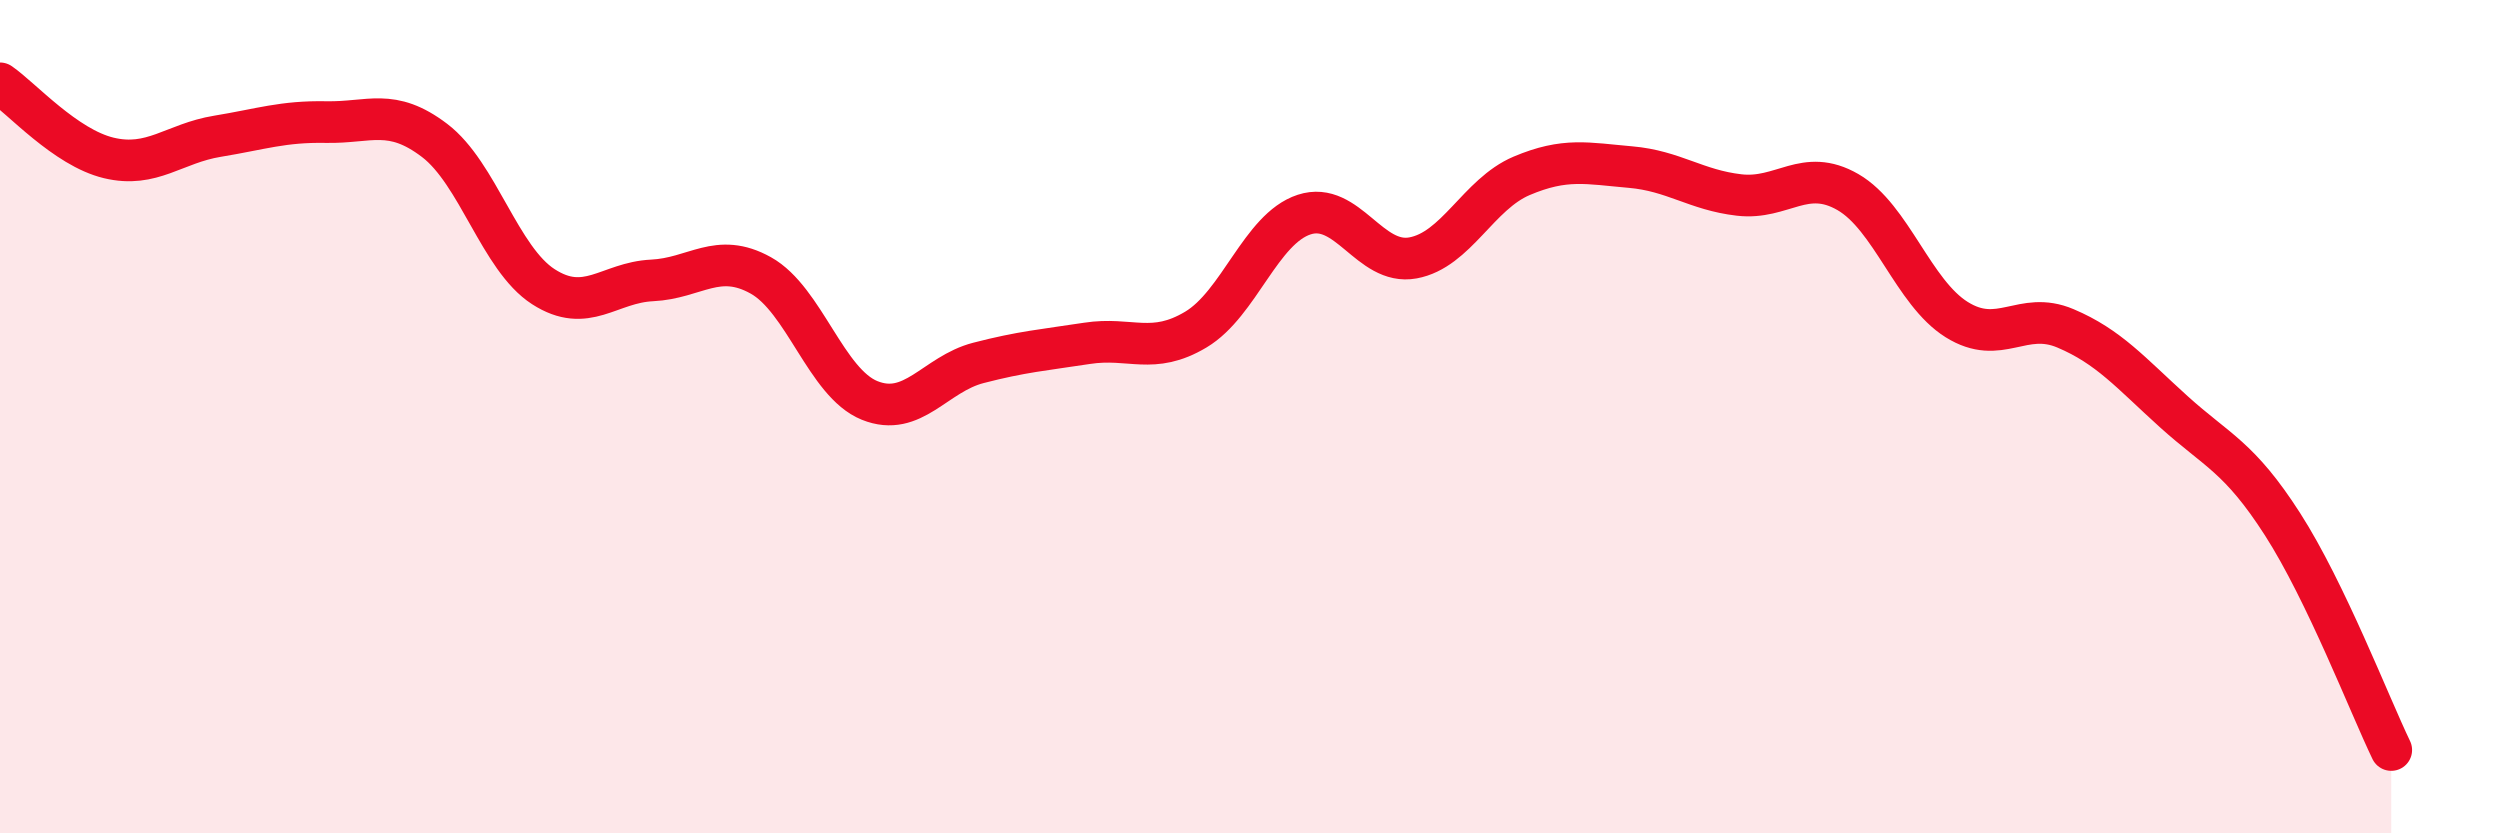
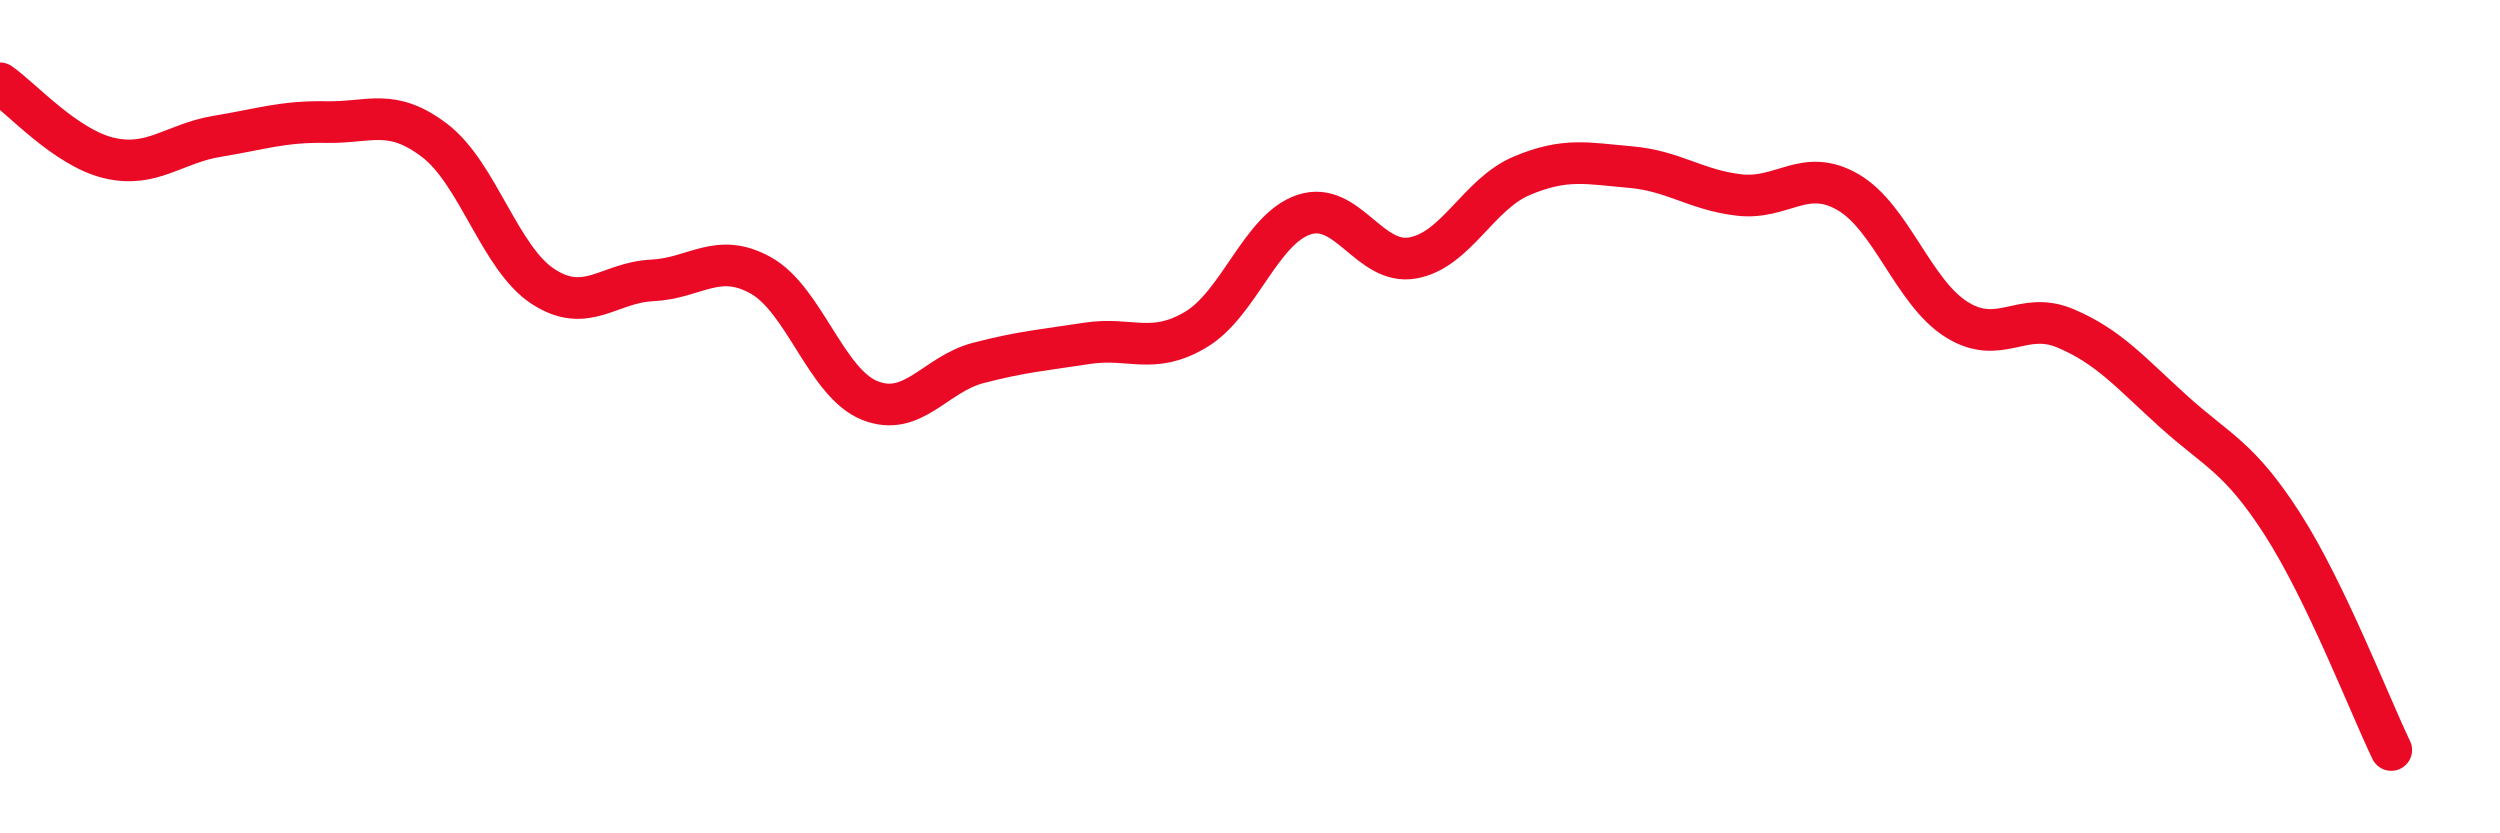
<svg xmlns="http://www.w3.org/2000/svg" width="60" height="20" viewBox="0 0 60 20">
-   <path d="M 0,2 C 0.52,2.36 1.57,3.54 2.61,3.79 C 3.65,4.04 4.18,3.44 5.22,3.27 C 6.26,3.1 6.79,2.91 7.83,2.93 C 8.87,2.95 9.39,2.58 10.43,3.37 C 11.47,4.16 12,6.21 13.04,6.88 C 14.08,7.55 14.61,6.78 15.65,6.73 C 16.69,6.68 17.22,6.03 18.26,6.61 C 19.3,7.19 19.83,9.19 20.87,9.61 C 21.91,10.03 22.44,8.98 23.48,8.71 C 24.52,8.44 25.05,8.4 26.09,8.24 C 27.13,8.08 27.66,8.53 28.7,7.91 C 29.74,7.29 30.26,5.49 31.3,5.15 C 32.34,4.81 32.87,6.38 33.91,6.19 C 34.95,6 35.48,4.66 36.52,4.22 C 37.56,3.78 38.09,3.92 39.13,4.01 C 40.17,4.1 40.7,4.56 41.74,4.68 C 42.78,4.8 43.31,4.01 44.35,4.61 C 45.39,5.21 45.92,7.02 46.96,7.67 C 48,8.32 48.53,7.44 49.57,7.88 C 50.61,8.32 51.13,8.94 52.17,9.88 C 53.21,10.82 53.74,10.96 54.78,12.58 C 55.82,14.2 56.87,16.92 57.39,18L57.39 20L0 20Z" fill="#EB0A25" opacity="0.1" stroke-linecap="round" stroke-linejoin="round" />
  <path d="M 0,2 C 0.52,2.36 1.57,3.54 2.61,3.79 C 3.65,4.04 4.18,3.44 5.22,3.27 C 6.26,3.1 6.79,2.91 7.83,2.93 C 8.87,2.95 9.39,2.58 10.43,3.37 C 11.47,4.16 12,6.21 13.04,6.88 C 14.08,7.55 14.61,6.78 15.65,6.73 C 16.69,6.68 17.22,6.03 18.26,6.61 C 19.3,7.19 19.83,9.19 20.87,9.61 C 21.91,10.03 22.44,8.98 23.48,8.71 C 24.52,8.44 25.05,8.4 26.09,8.24 C 27.13,8.08 27.66,8.53 28.7,7.91 C 29.74,7.29 30.26,5.49 31.3,5.15 C 32.34,4.81 32.87,6.38 33.91,6.19 C 34.95,6 35.48,4.66 36.52,4.22 C 37.56,3.78 38.09,3.92 39.13,4.01 C 40.17,4.1 40.7,4.56 41.74,4.68 C 42.78,4.8 43.31,4.01 44.35,4.61 C 45.39,5.21 45.92,7.02 46.96,7.67 C 48,8.32 48.53,7.44 49.57,7.88 C 50.61,8.32 51.13,8.94 52.17,9.88 C 53.21,10.82 53.74,10.96 54.78,12.58 C 55.82,14.2 56.87,16.92 57.39,18" stroke="#EB0A25" stroke-width="1" fill="none" stroke-linecap="round" stroke-linejoin="round" />
</svg>